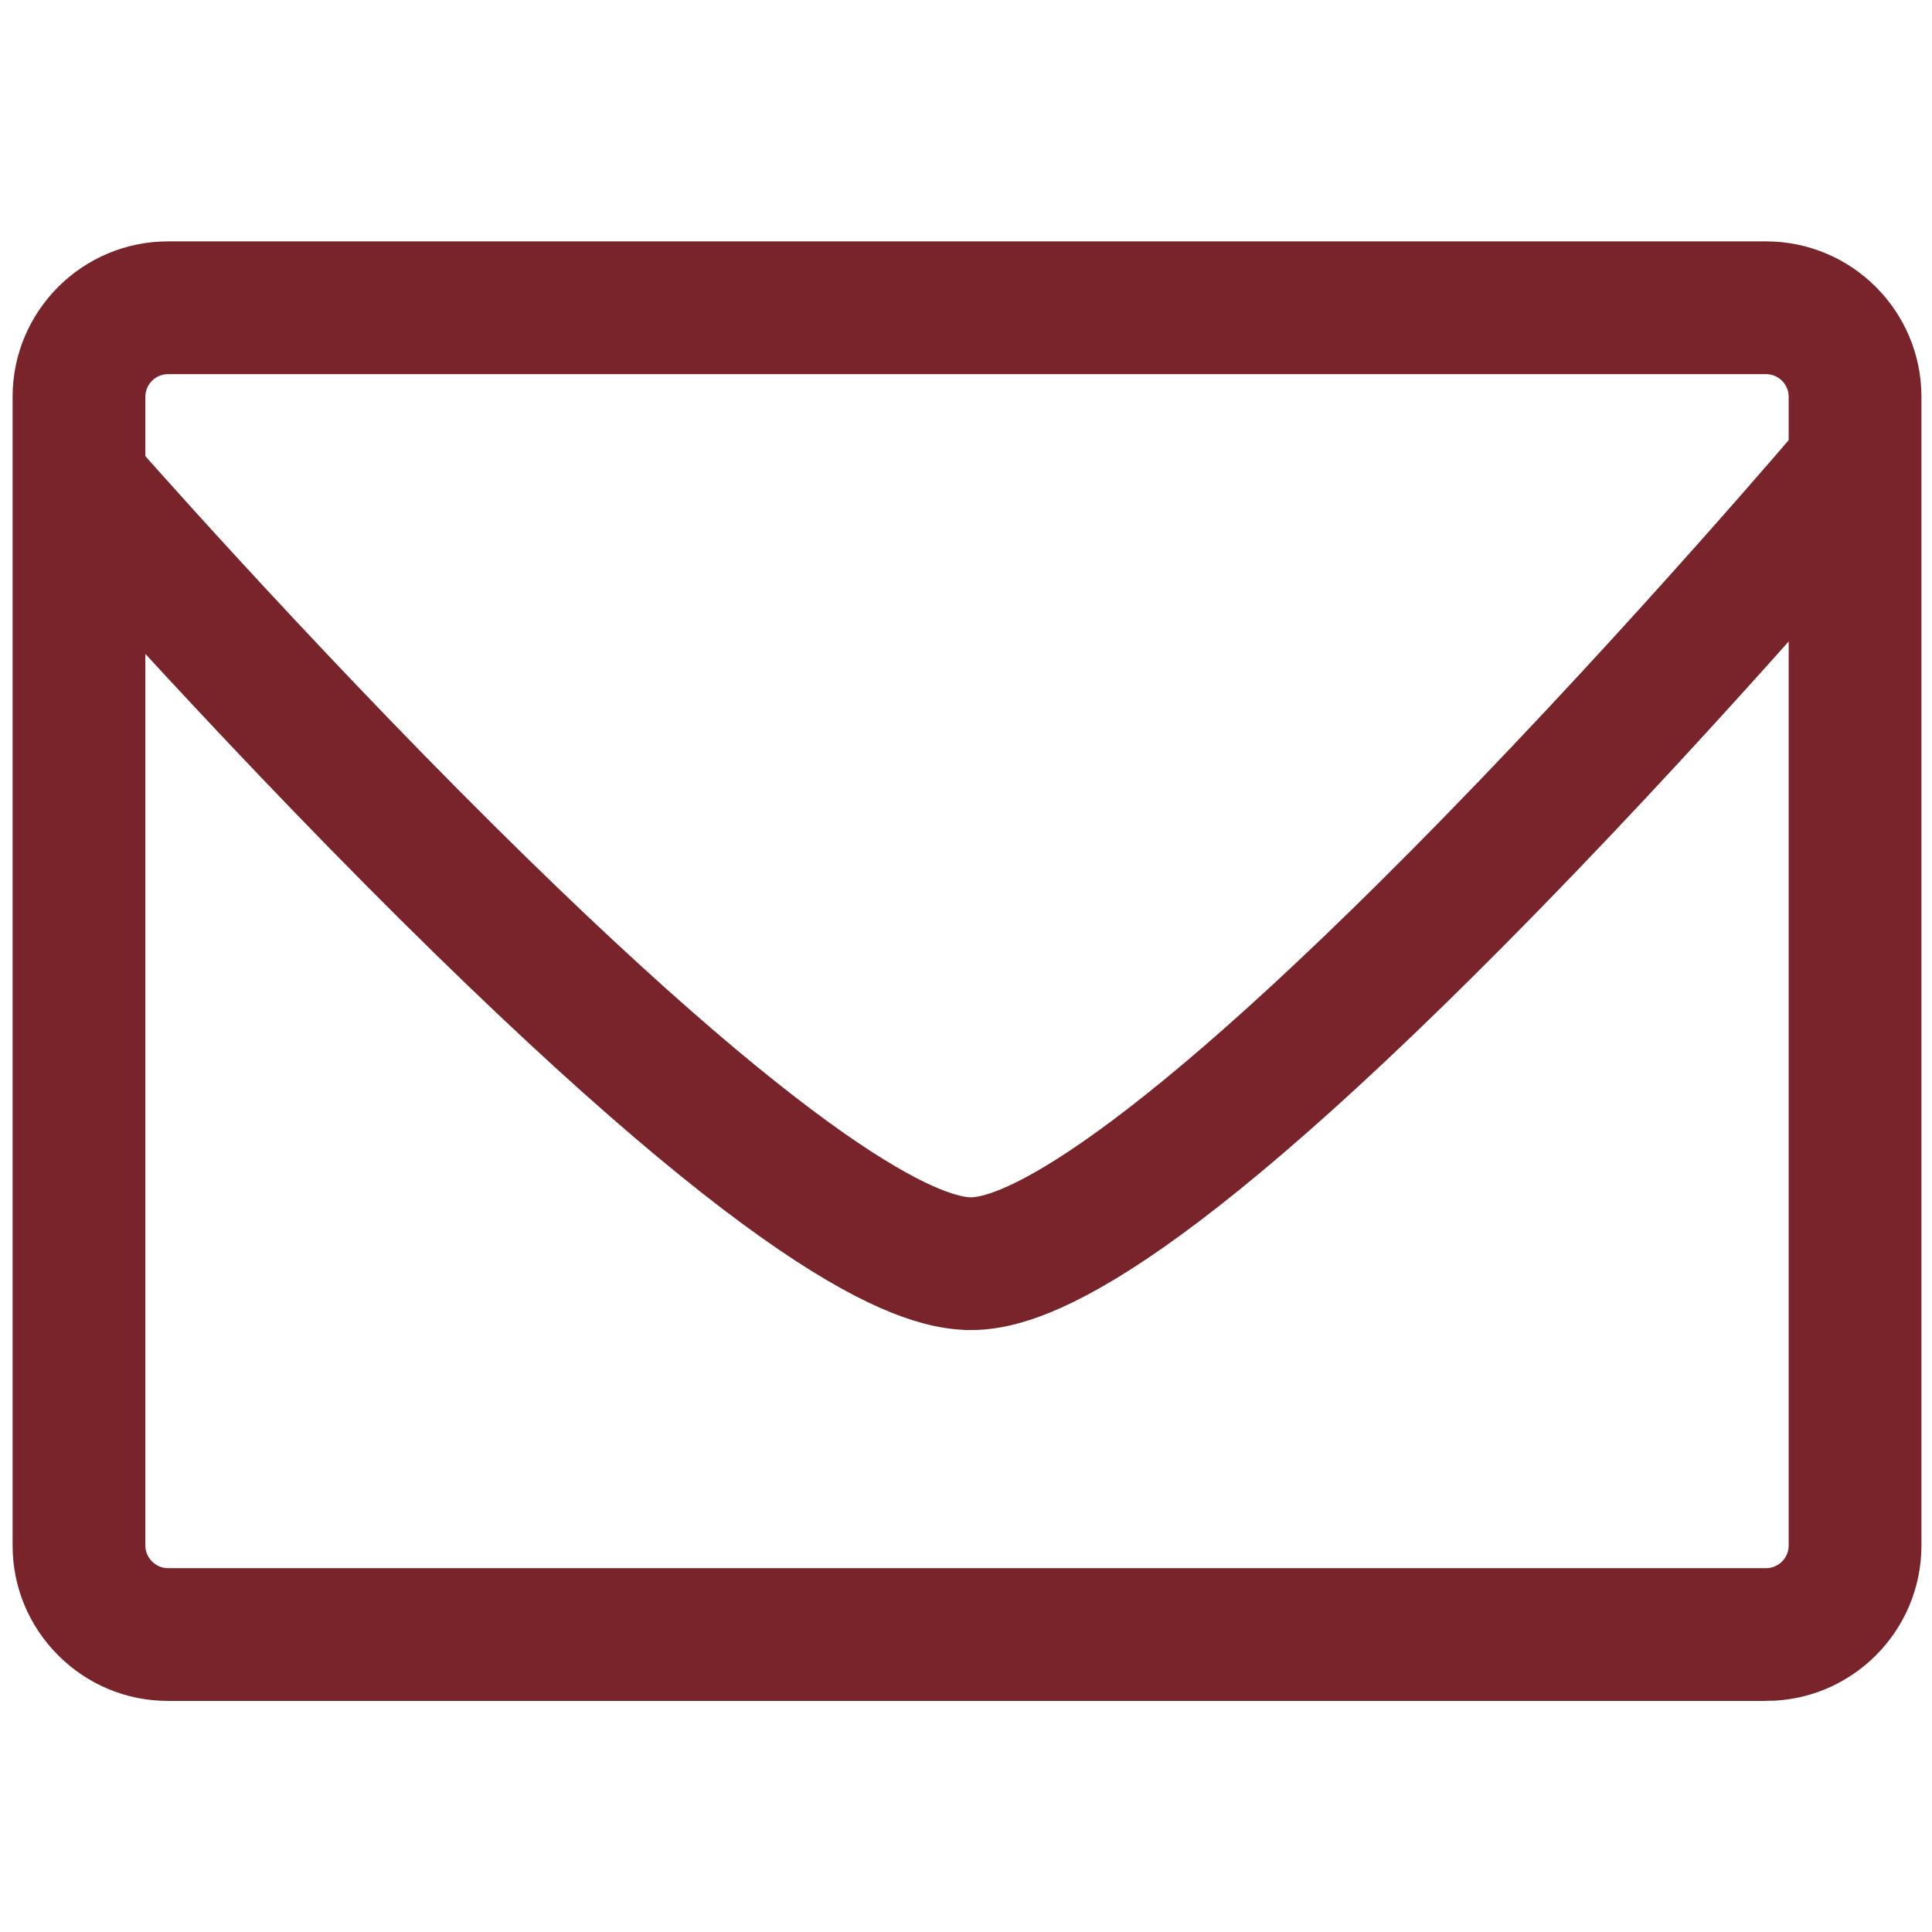
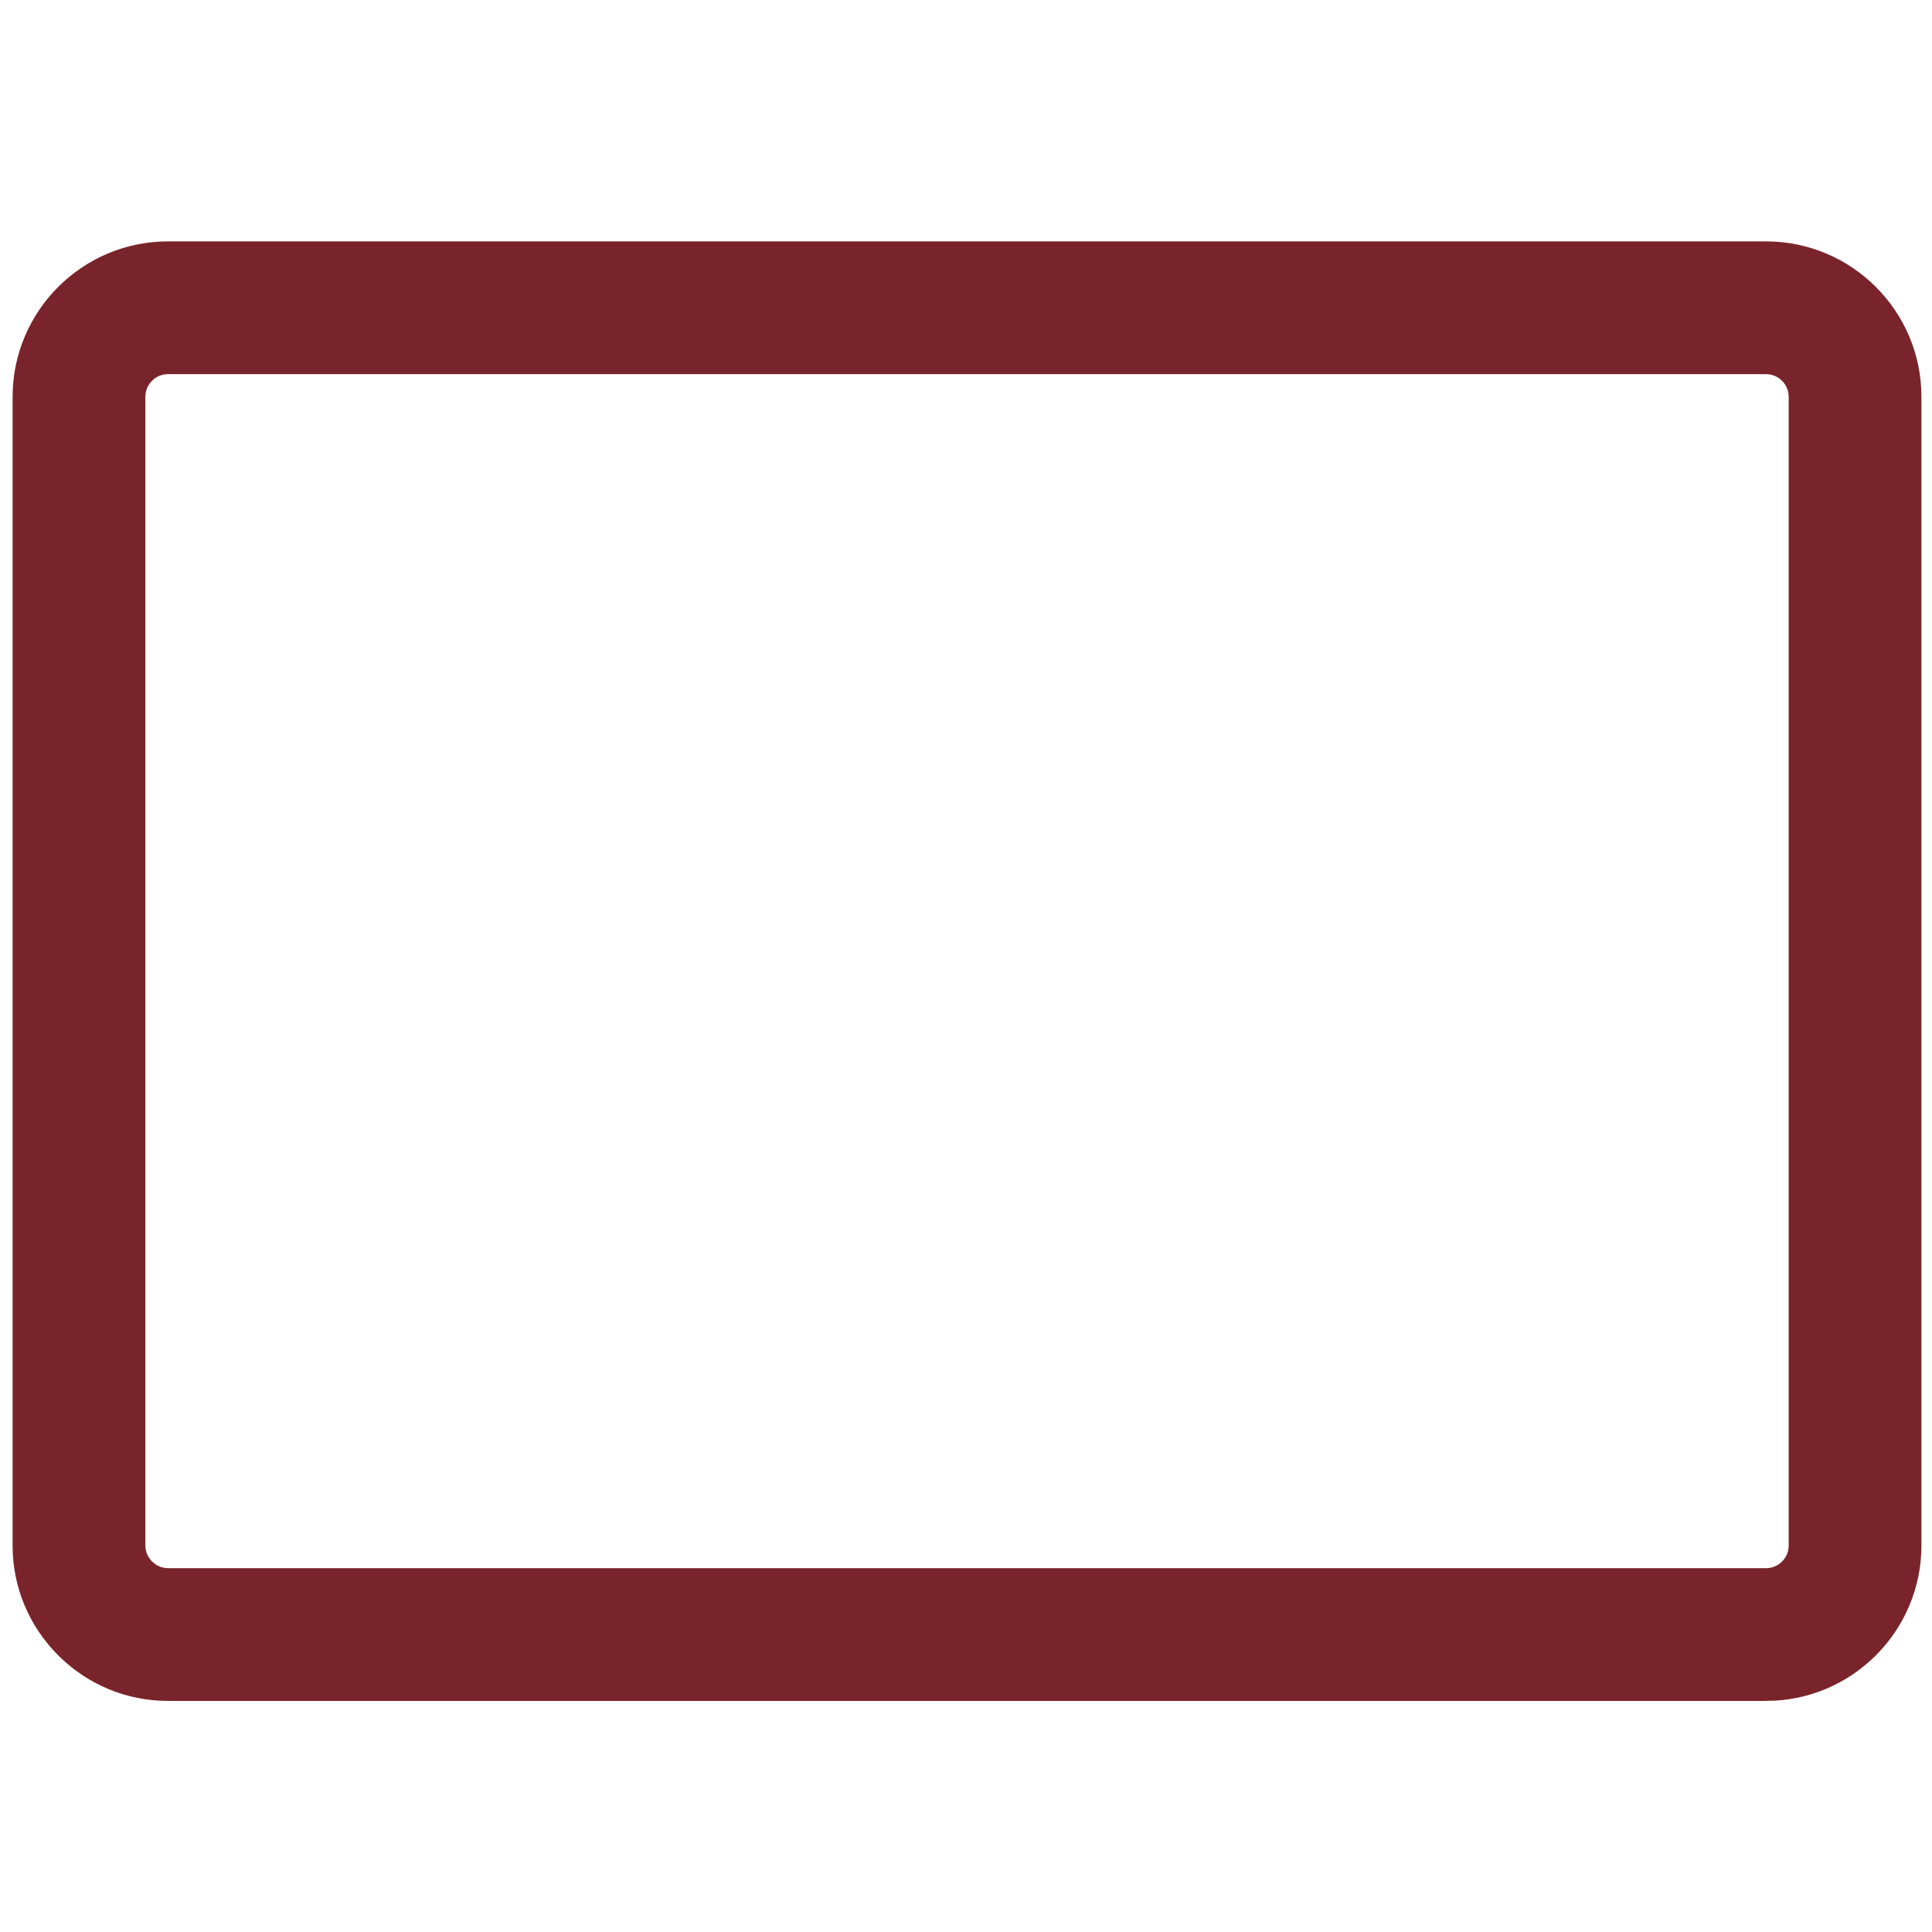
<svg xmlns="http://www.w3.org/2000/svg" id="Ebene_1" data-name="Ebene 1" viewBox="0 0 512 512">
  <defs>
    <style>      .cls-1 {        fill: #79242a;        stroke: #79242a;        stroke-miterlimit: 10;        stroke-width: 8px;      }      .cls-2 {        display: none;      }    </style>
  </defs>
-   <path class="cls-1" d="M468.02,446.76H44.52c-9.9,0-19.23-3.87-26.27-10.91-7.04-7.04-10.91-16.37-10.91-26.27V105.15c0-20.5,16.68-37.18,37.18-37.18h423.5c20.5,0,37.18,16.68,37.18,37.18v304.43c0,20.5-16.68,37.18-37.18,37.18ZM44.52,95.15c-5.51,0-10,4.49-10,10v304.43c0,2.65,1.05,5.15,2.95,7.05,1.9,1.9,4.41,2.95,7.05,2.95h423.5c5.51,0,10-4.49,10-10V105.15c0-5.51-4.49-10-10-10H44.52Z" />
-   <path class="cls-1" d="M257.31,348.47c-17.17,0-51.23-11.16-148.4-107.61C56.95,189.28,11.16,137.01,10.7,136.49l20.46-17.89c.45.52,45.7,52.16,97,103.07,93.14,92.44,122.41,99.63,129.16,99.63s35.82-7.33,127.97-101.68c50.78-51.99,95.51-104.73,95.96-105.26l20.74,17.56c-.45.53-45.72,53.92-97.16,106.59-96.26,98.57-130.29,109.97-147.51,109.97Z" />
+   <path class="cls-1" d="M468.02,446.76H44.52c-9.9,0-19.23-3.87-26.27-10.91-7.04-7.04-10.91-16.37-10.91-26.27V105.15c0-20.5,16.68-37.18,37.18-37.18h423.5c20.5,0,37.18,16.68,37.18,37.18v304.43c0,20.5-16.68,37.18-37.18,37.18ZM44.52,95.15c-5.51,0-10,4.49-10,10v304.43c0,2.65,1.05,5.15,2.95,7.05,1.9,1.9,4.41,2.95,7.05,2.95h423.5c5.51,0,10-4.49,10-10V105.15c0-5.51-4.49-10-10-10H44.52" />
  <g class="cls-2">
    <rect class="cls-1" x="-7.22" y="326.06" width="204.29" height="27.18" transform="translate(-234.93 214.89) rotate(-53.67)" />
  </g>
  <g class="cls-2">
-     <rect class="cls-1" x="405.05" y="244.29" width="27.18" height="196.78" transform="translate(-121.64 314.66) rotate(-36.33)" />
-   </g>
+     </g>
</svg>